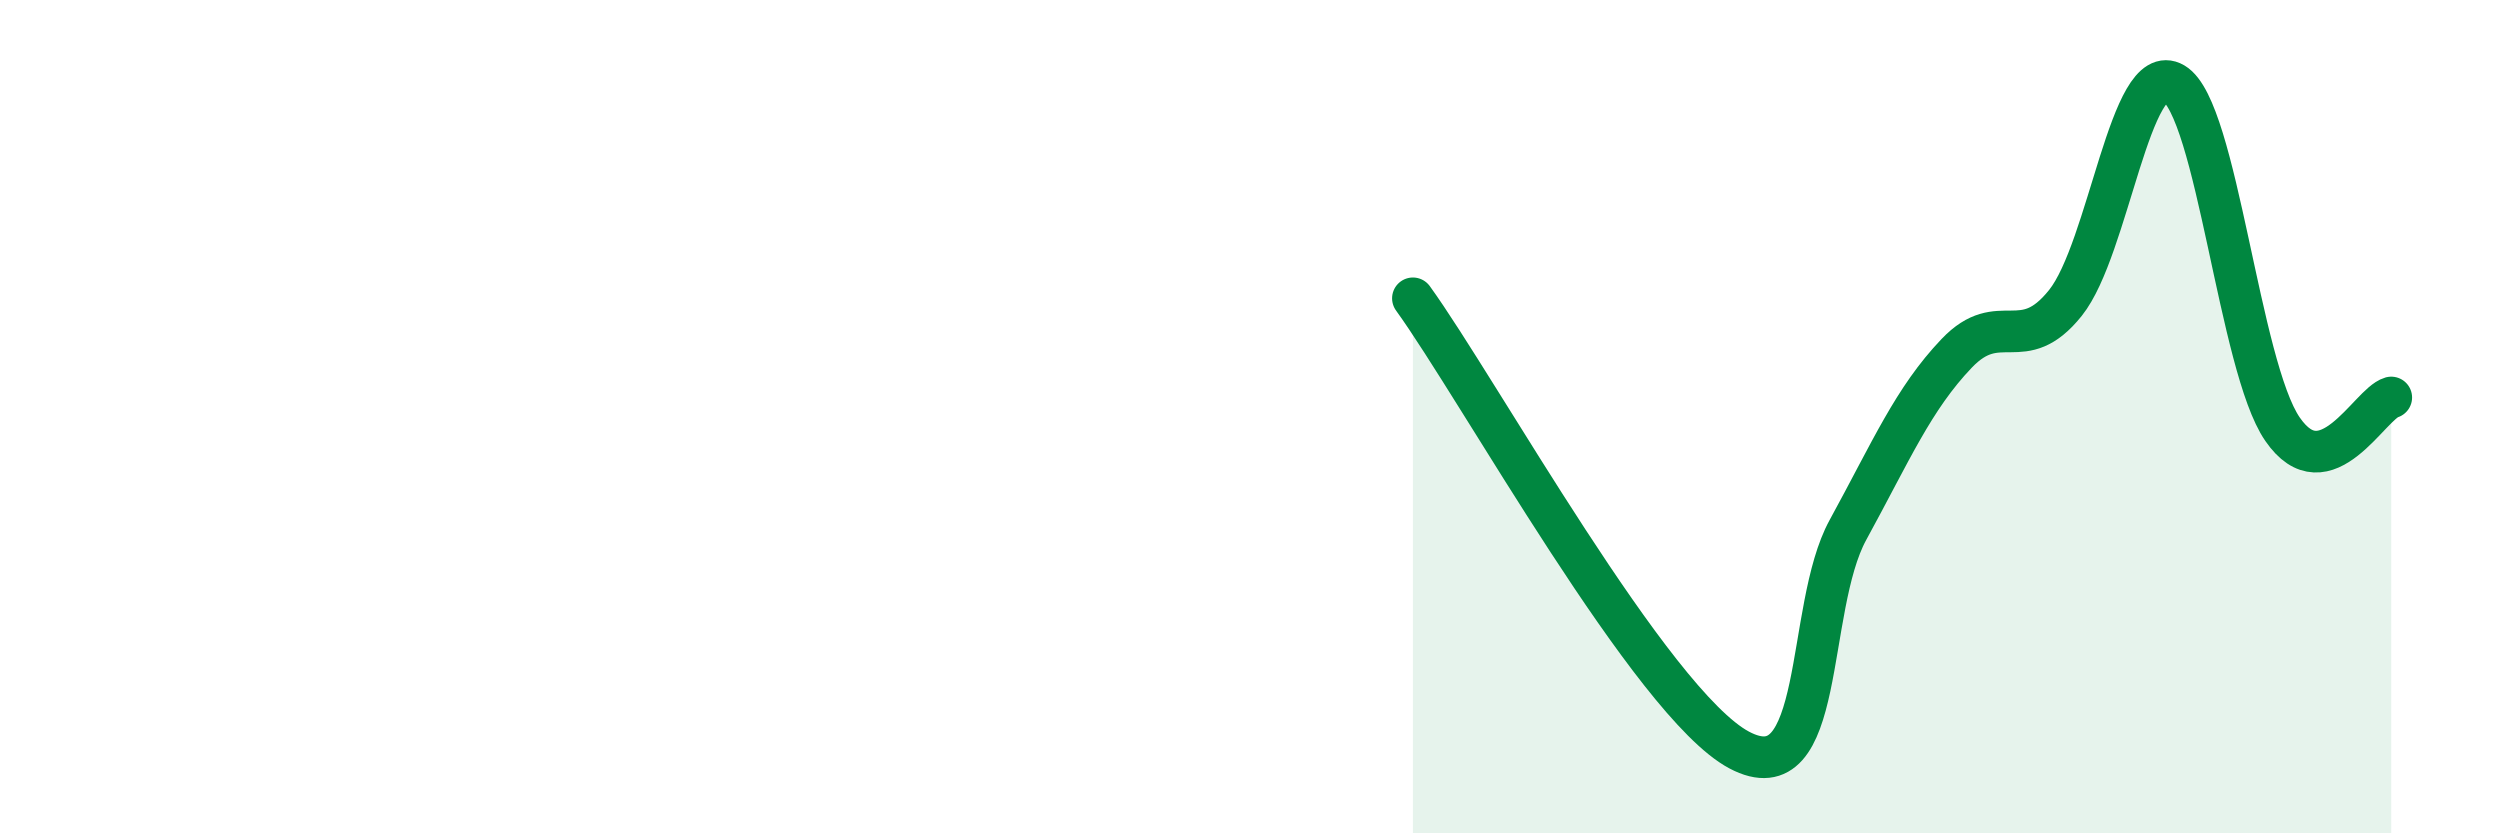
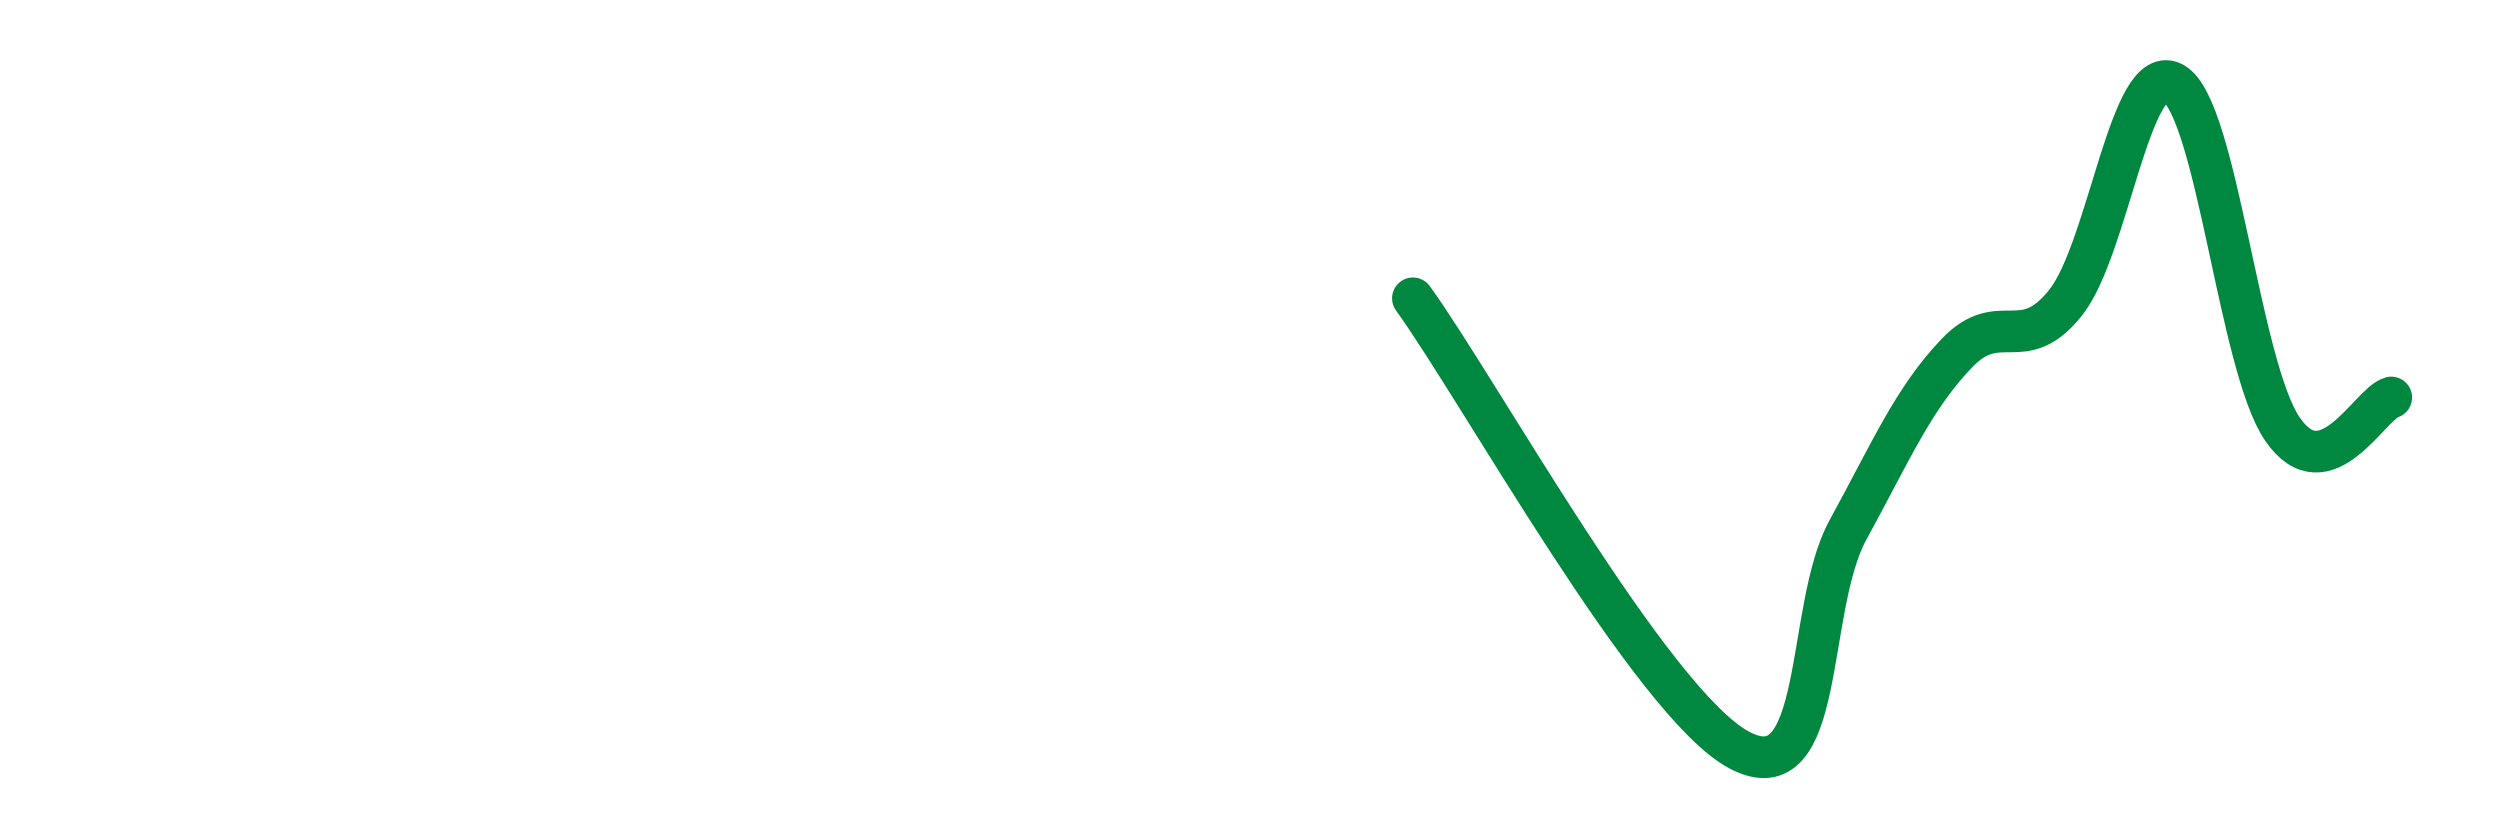
<svg xmlns="http://www.w3.org/2000/svg" width="60" height="20" viewBox="0 0 60 20">
-   <path d="M 33.91,7.16 C 35.48,9.33 39.65,16.89 41.74,18 C 43.83,19.11 43.31,14.62 44.35,12.72 C 45.39,10.82 45.92,9.57 46.96,8.48 C 48,7.39 48.53,8.57 49.57,7.27 C 50.61,5.97 51.13,1.39 52.17,2 C 53.21,2.61 53.74,8.79 54.78,10.3 C 55.82,11.81 56.87,9.69 57.39,9.54L57.39 20L33.91 20Z" fill="#008740" opacity="0.1" stroke-linecap="round" stroke-linejoin="round" />
  <path d="M 33.91,7.16 C 35.48,9.33 39.65,16.89 41.74,18 C 43.83,19.11 43.31,14.62 44.35,12.72 C 45.39,10.82 45.92,9.57 46.96,8.48 C 48,7.39 48.53,8.57 49.57,7.27 C 50.61,5.97 51.13,1.39 52.17,2 C 53.21,2.61 53.74,8.79 54.78,10.3 C 55.82,11.81 56.87,9.69 57.39,9.54" stroke="#008740" stroke-width="1" fill="none" stroke-linecap="round" stroke-linejoin="round" />
</svg>